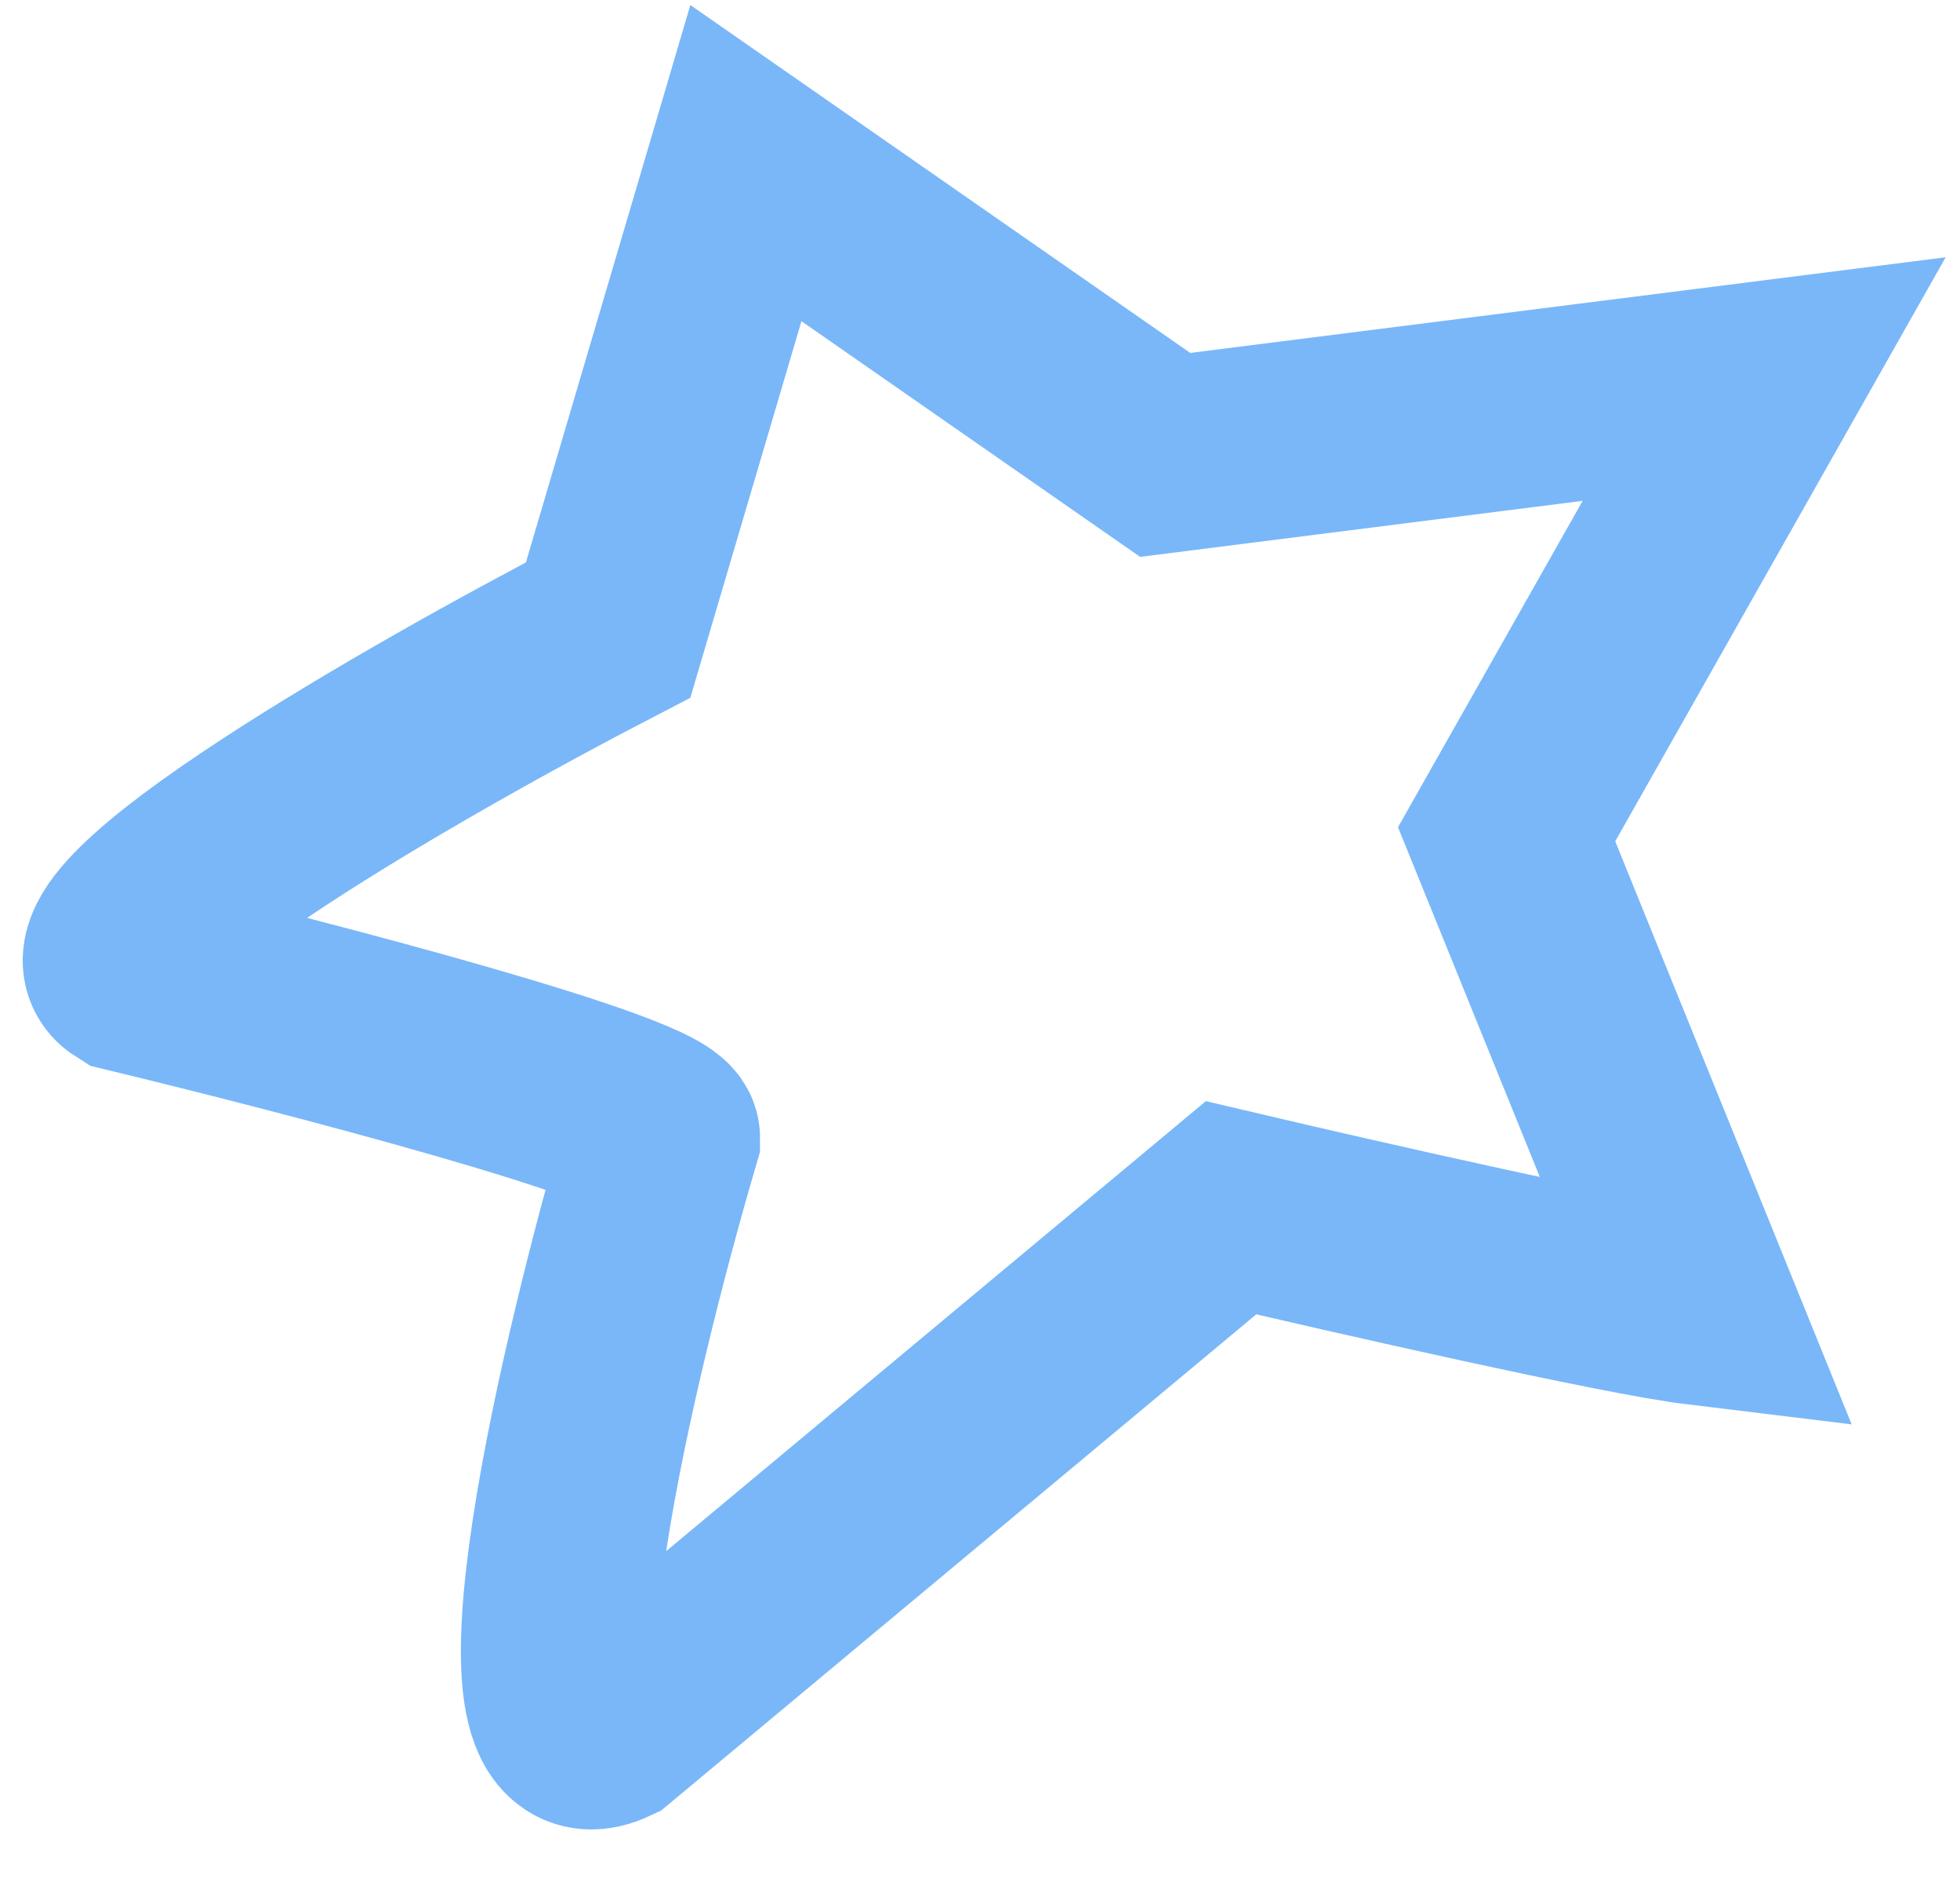
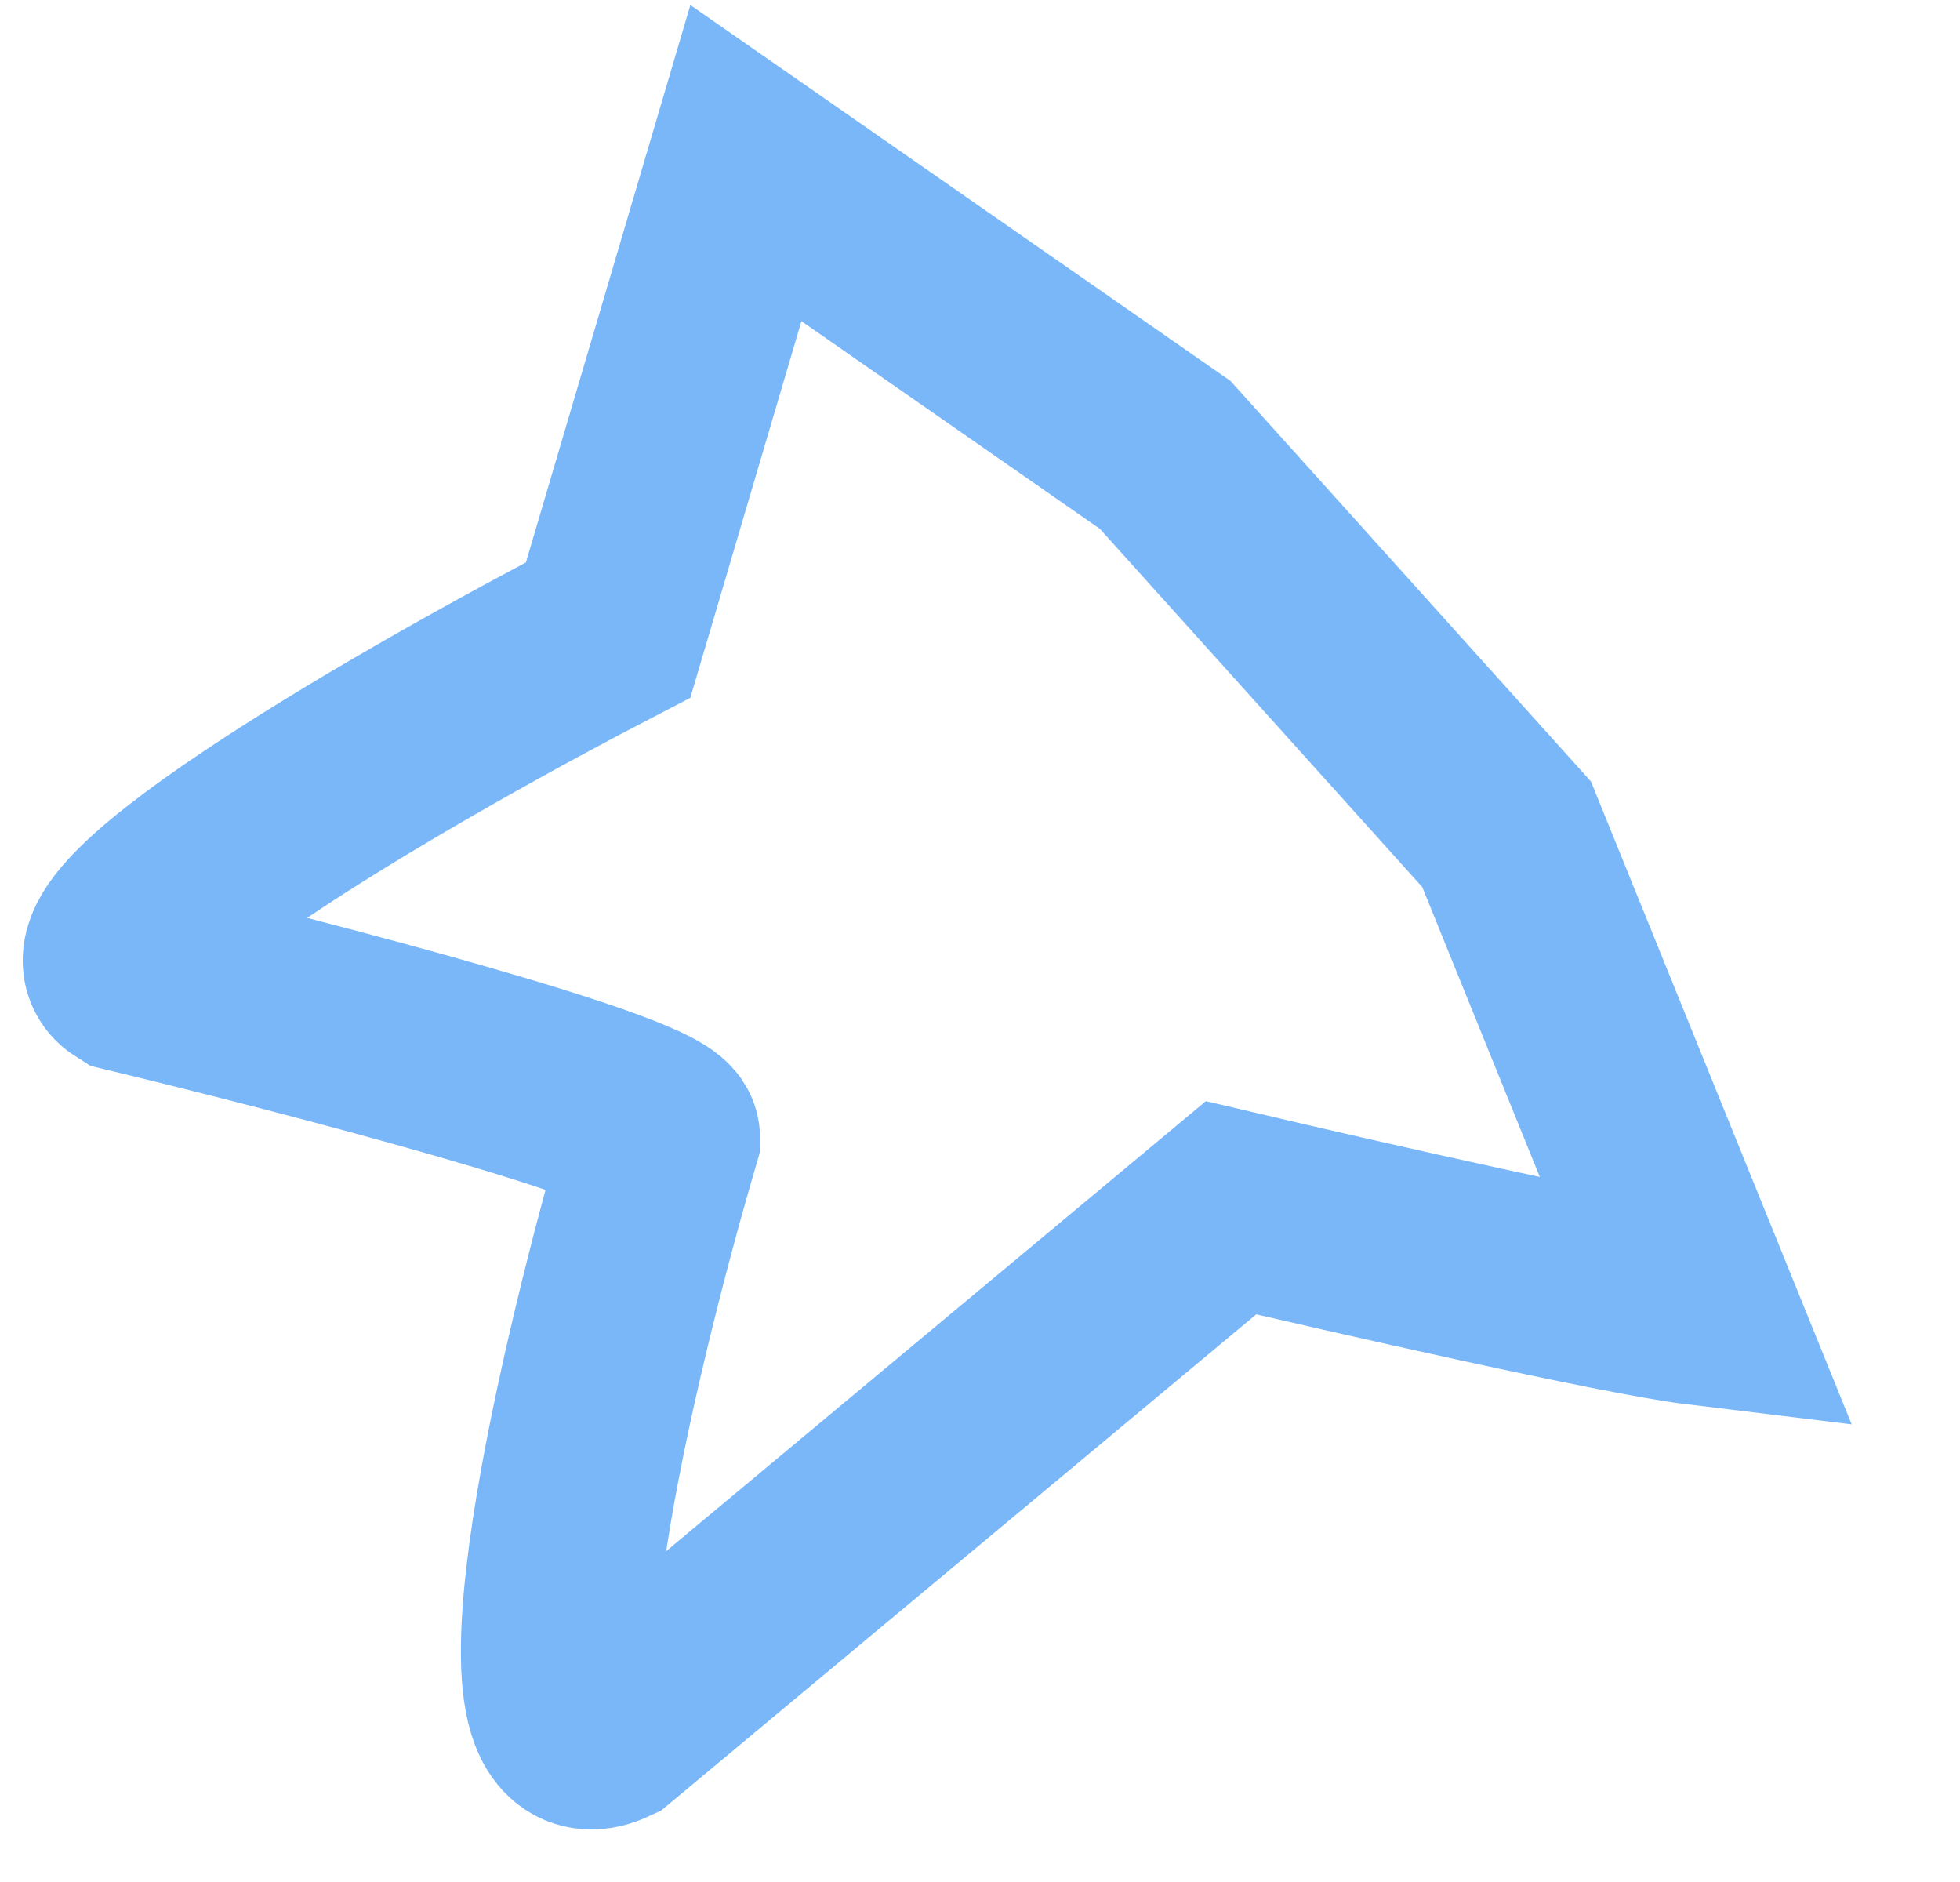
<svg xmlns="http://www.w3.org/2000/svg" width="25" height="24" viewBox="0 0 25 24" fill="none">
-   <path d="M7.757 8.034L9.514 2.08L14.862 5.801L22.502 4.834L19.217 10.639L21.662 16.667C20.684 16.548 17.281 15.774 15.702 15.402L7.757 22.025C6.351 22.68 7.629 17.287 8.444 14.509C8.444 14.152 3.911 12.971 1.645 12.425C0.789 11.889 5.363 9.274 7.757 8.034Z" stroke="#79B7F9" stroke-width="2.5" />
+   <path d="M7.757 8.034L9.514 2.08L14.862 5.801L19.217 10.639L21.662 16.667C20.684 16.548 17.281 15.774 15.702 15.402L7.757 22.025C6.351 22.68 7.629 17.287 8.444 14.509C8.444 14.152 3.911 12.971 1.645 12.425C0.789 11.889 5.363 9.274 7.757 8.034Z" stroke="#79B7F9" stroke-width="2.5" />
</svg>